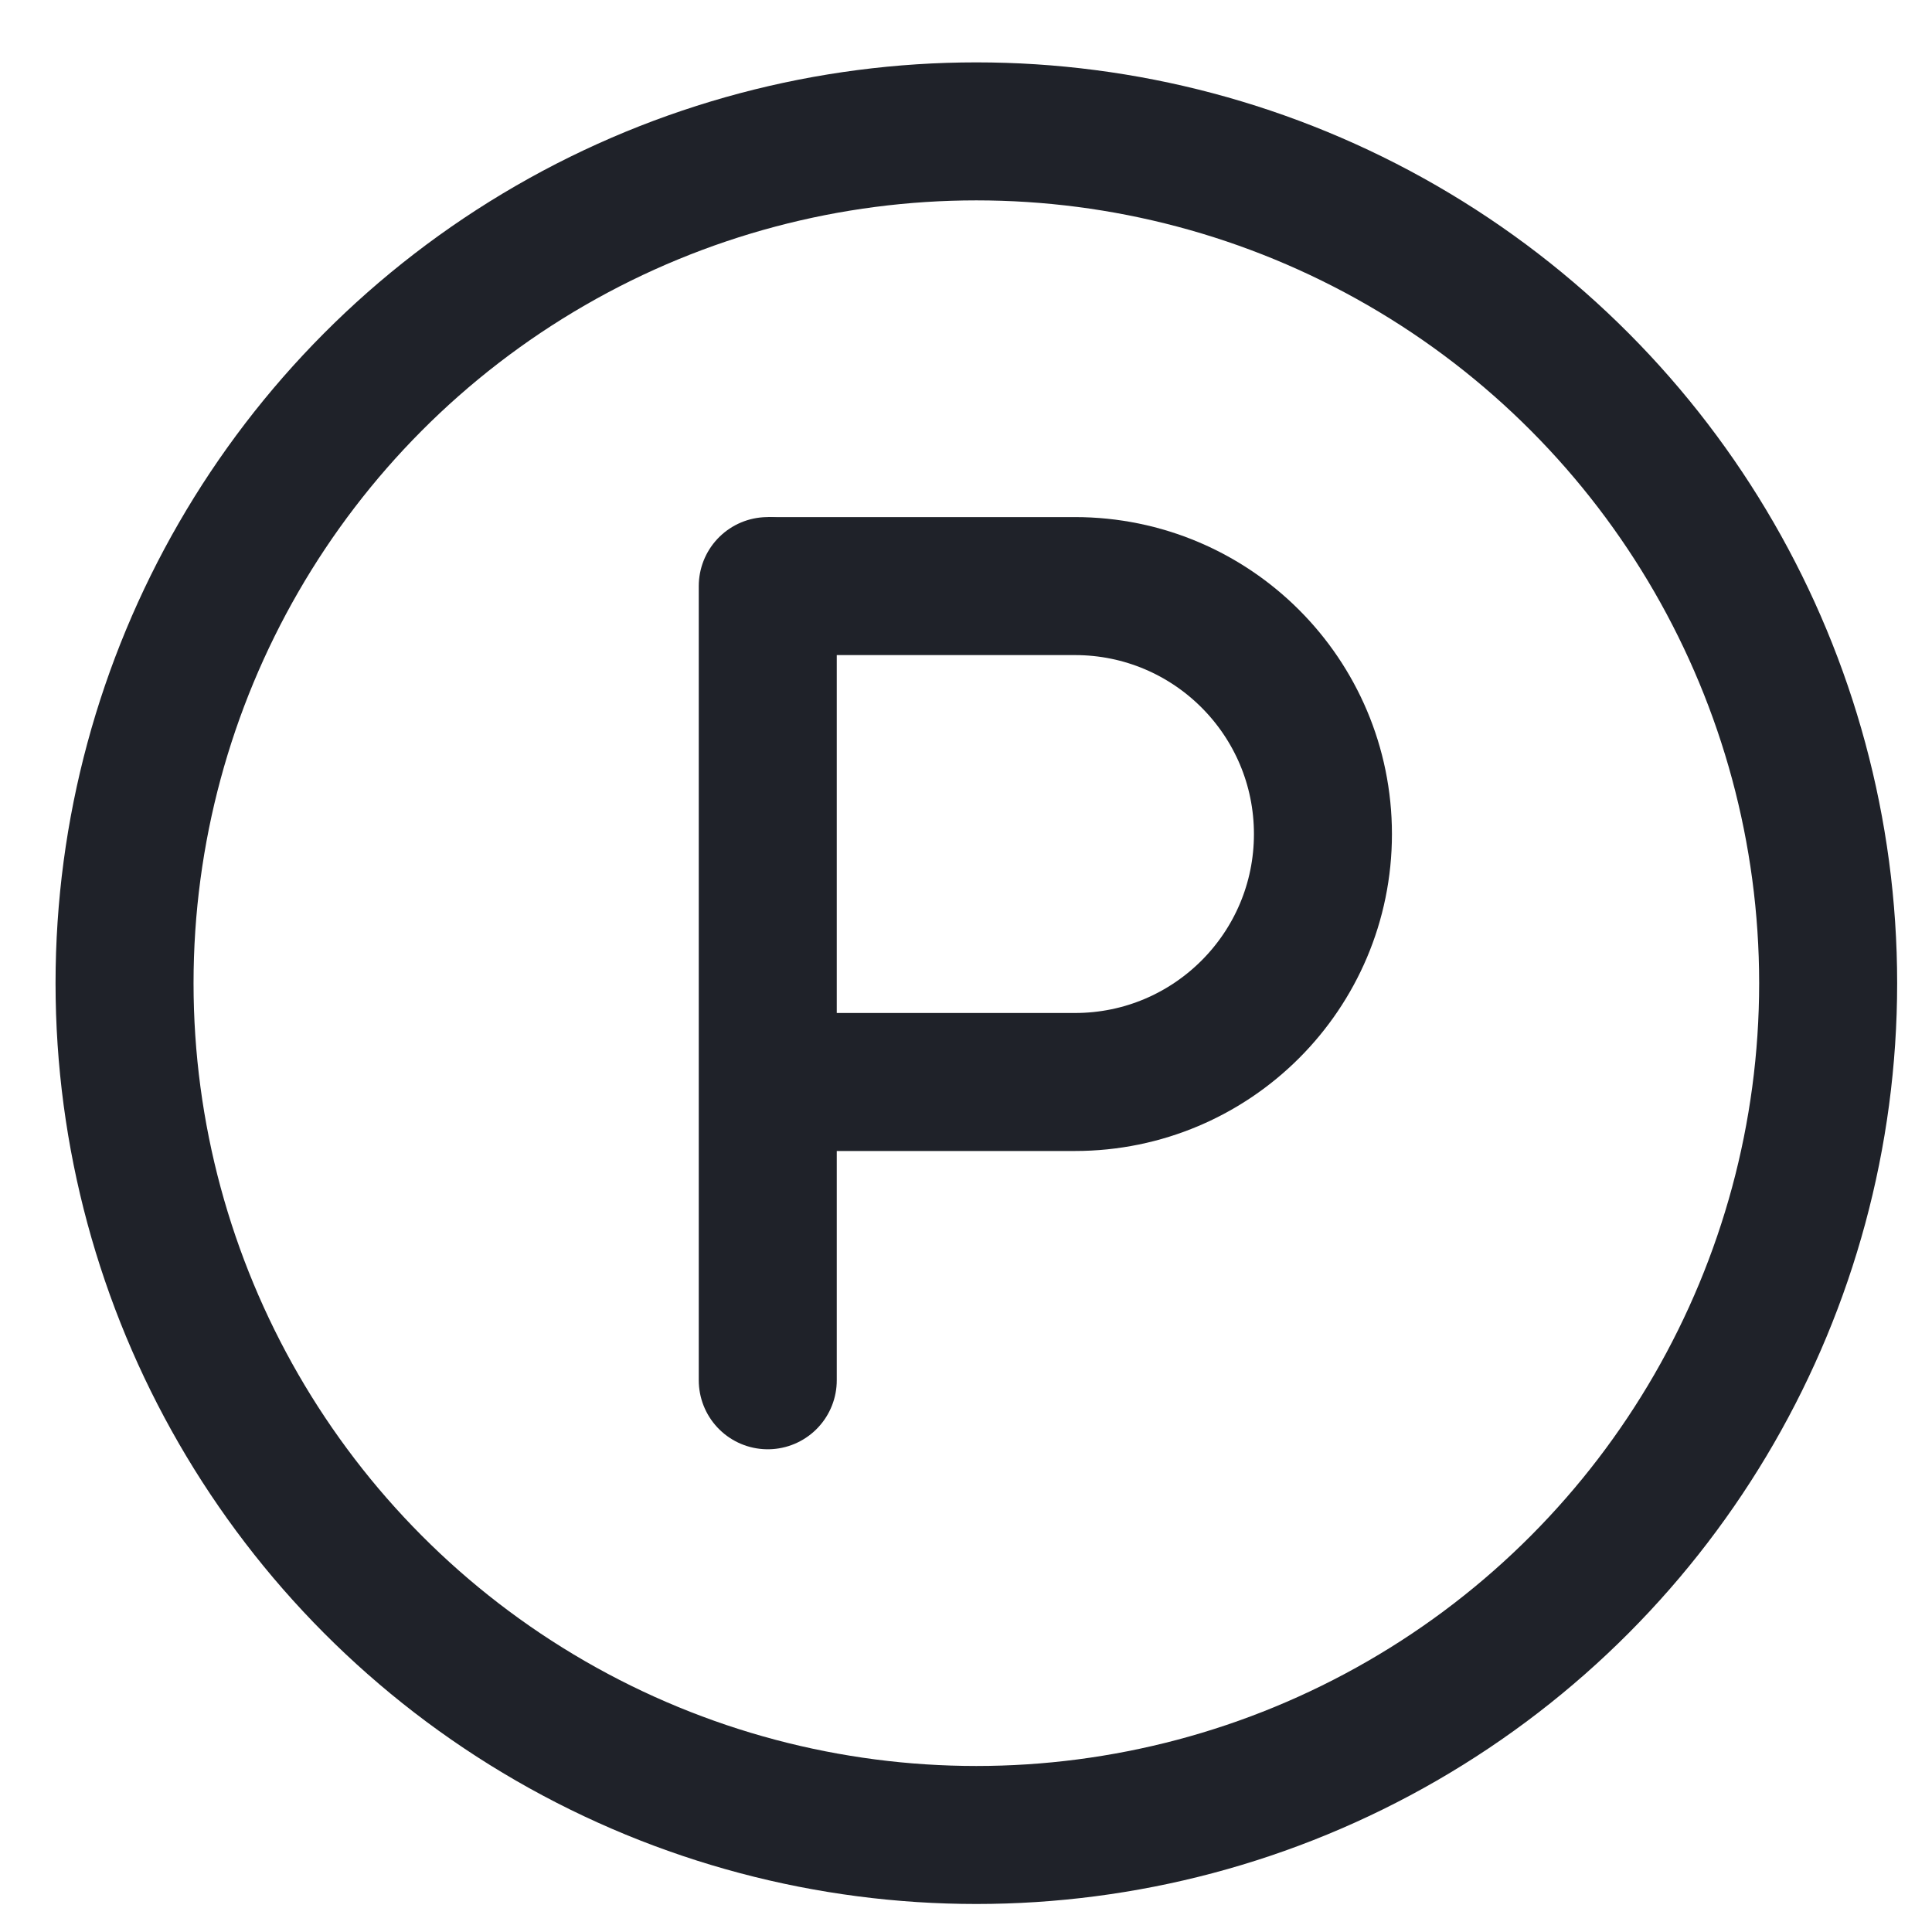
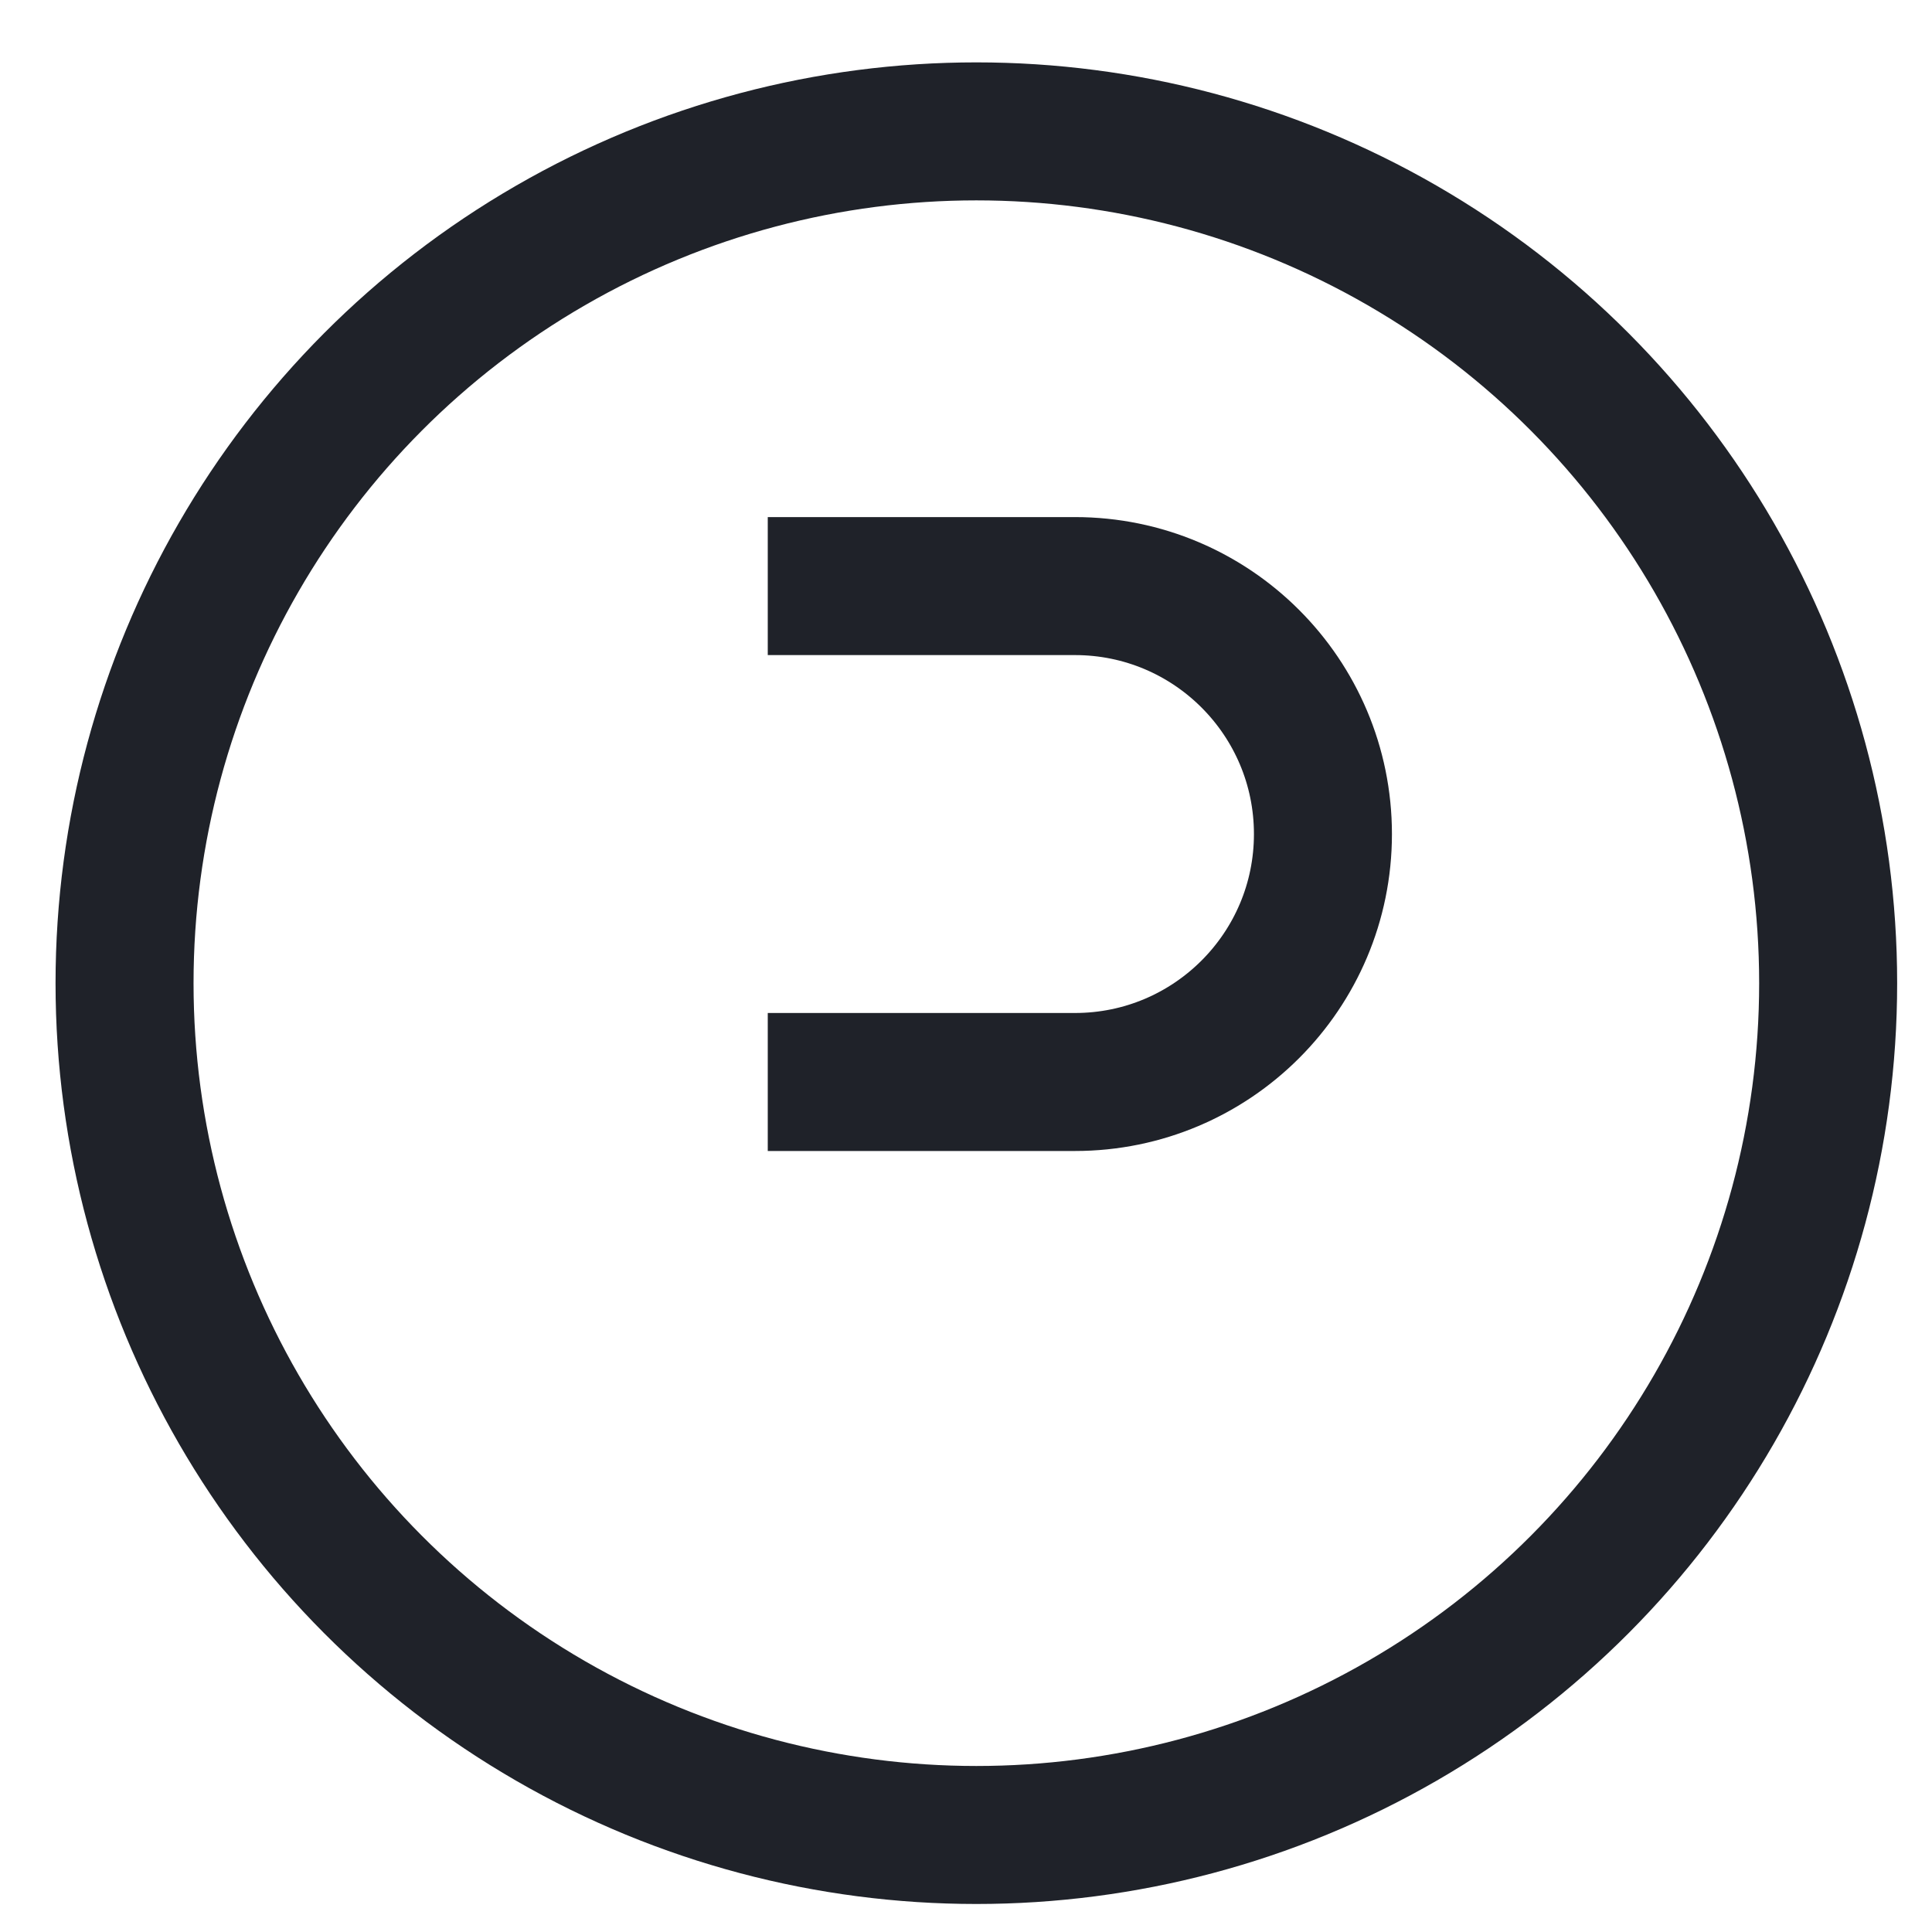
<svg xmlns="http://www.w3.org/2000/svg" width="28" height="28" viewBox="0 0 28 28" fill="none">
  <circle cx="14.15" cy="14.249" r="12.345" stroke="#1F2229" stroke-width="2" />
  <path d="M11.127 8.494H15.579C17.564 8.494 19.173 10.103 19.173 12.088V12.088C19.173 14.072 17.564 15.681 15.579 15.681H11.127" stroke="#1F2229" stroke-width="2" />
-   <path d="M11.127 8.494L11.127 20.004" stroke="#1F2229" stroke-width="2" stroke-linecap="round" />
</svg>